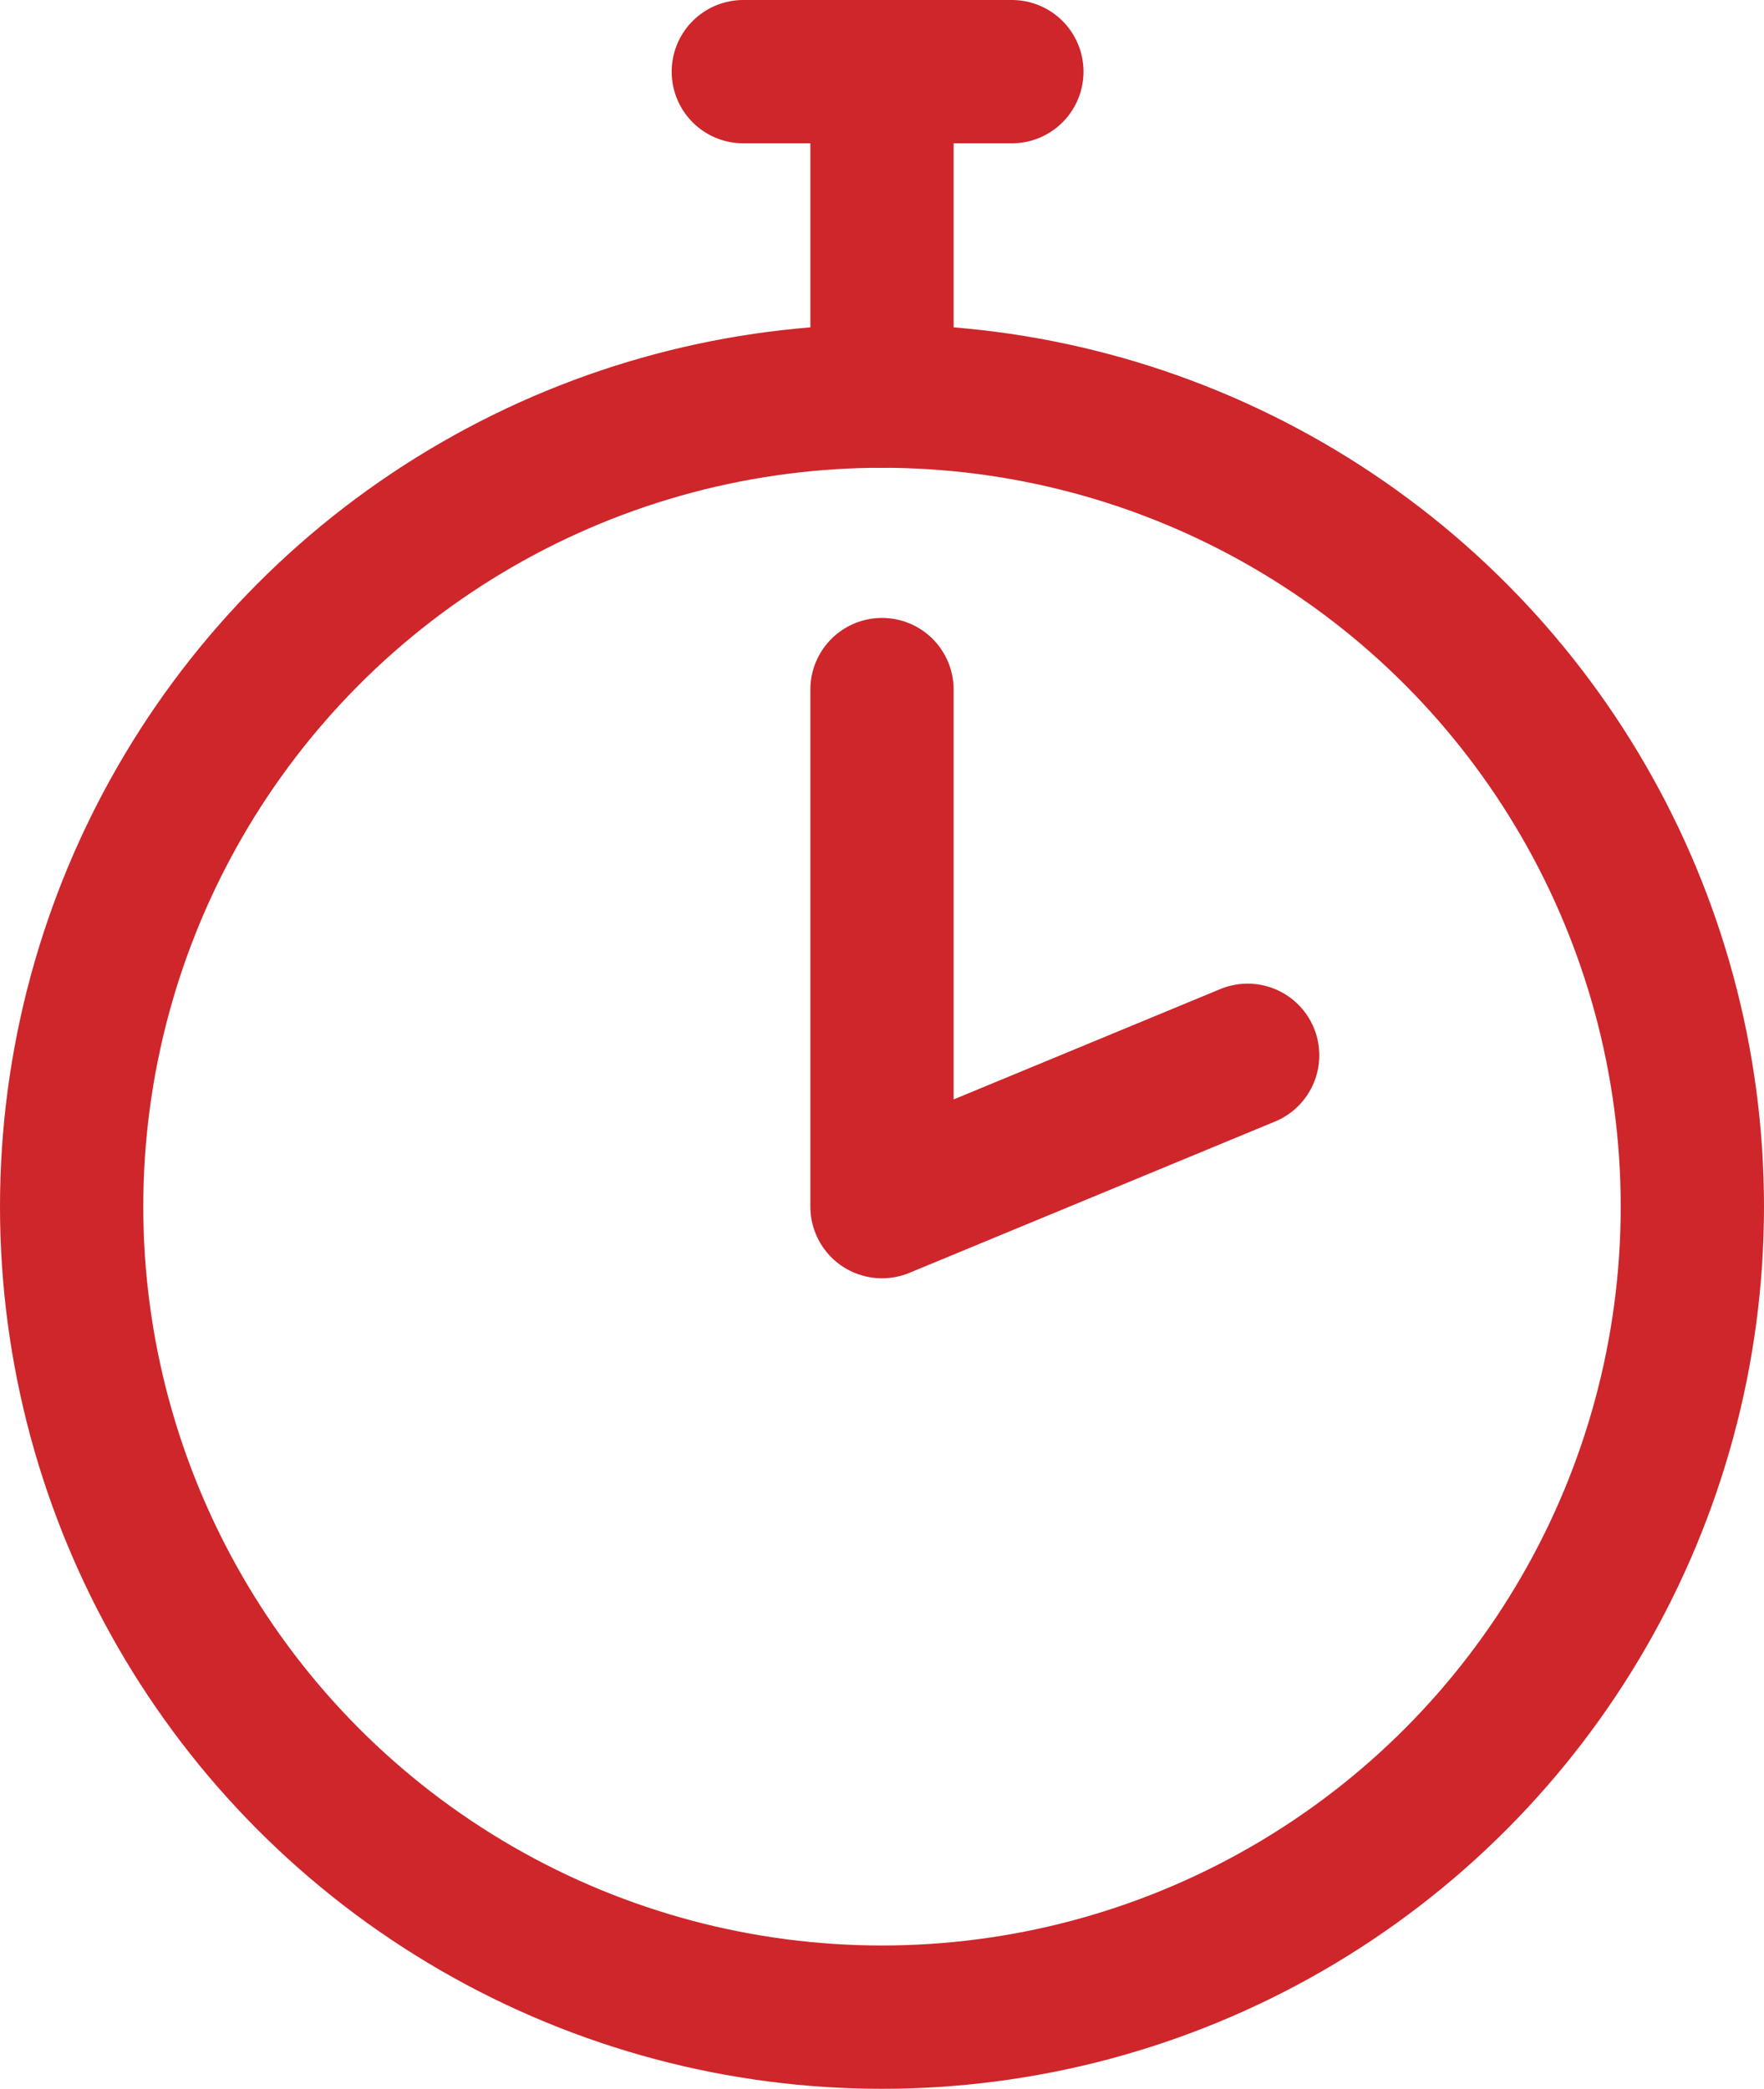
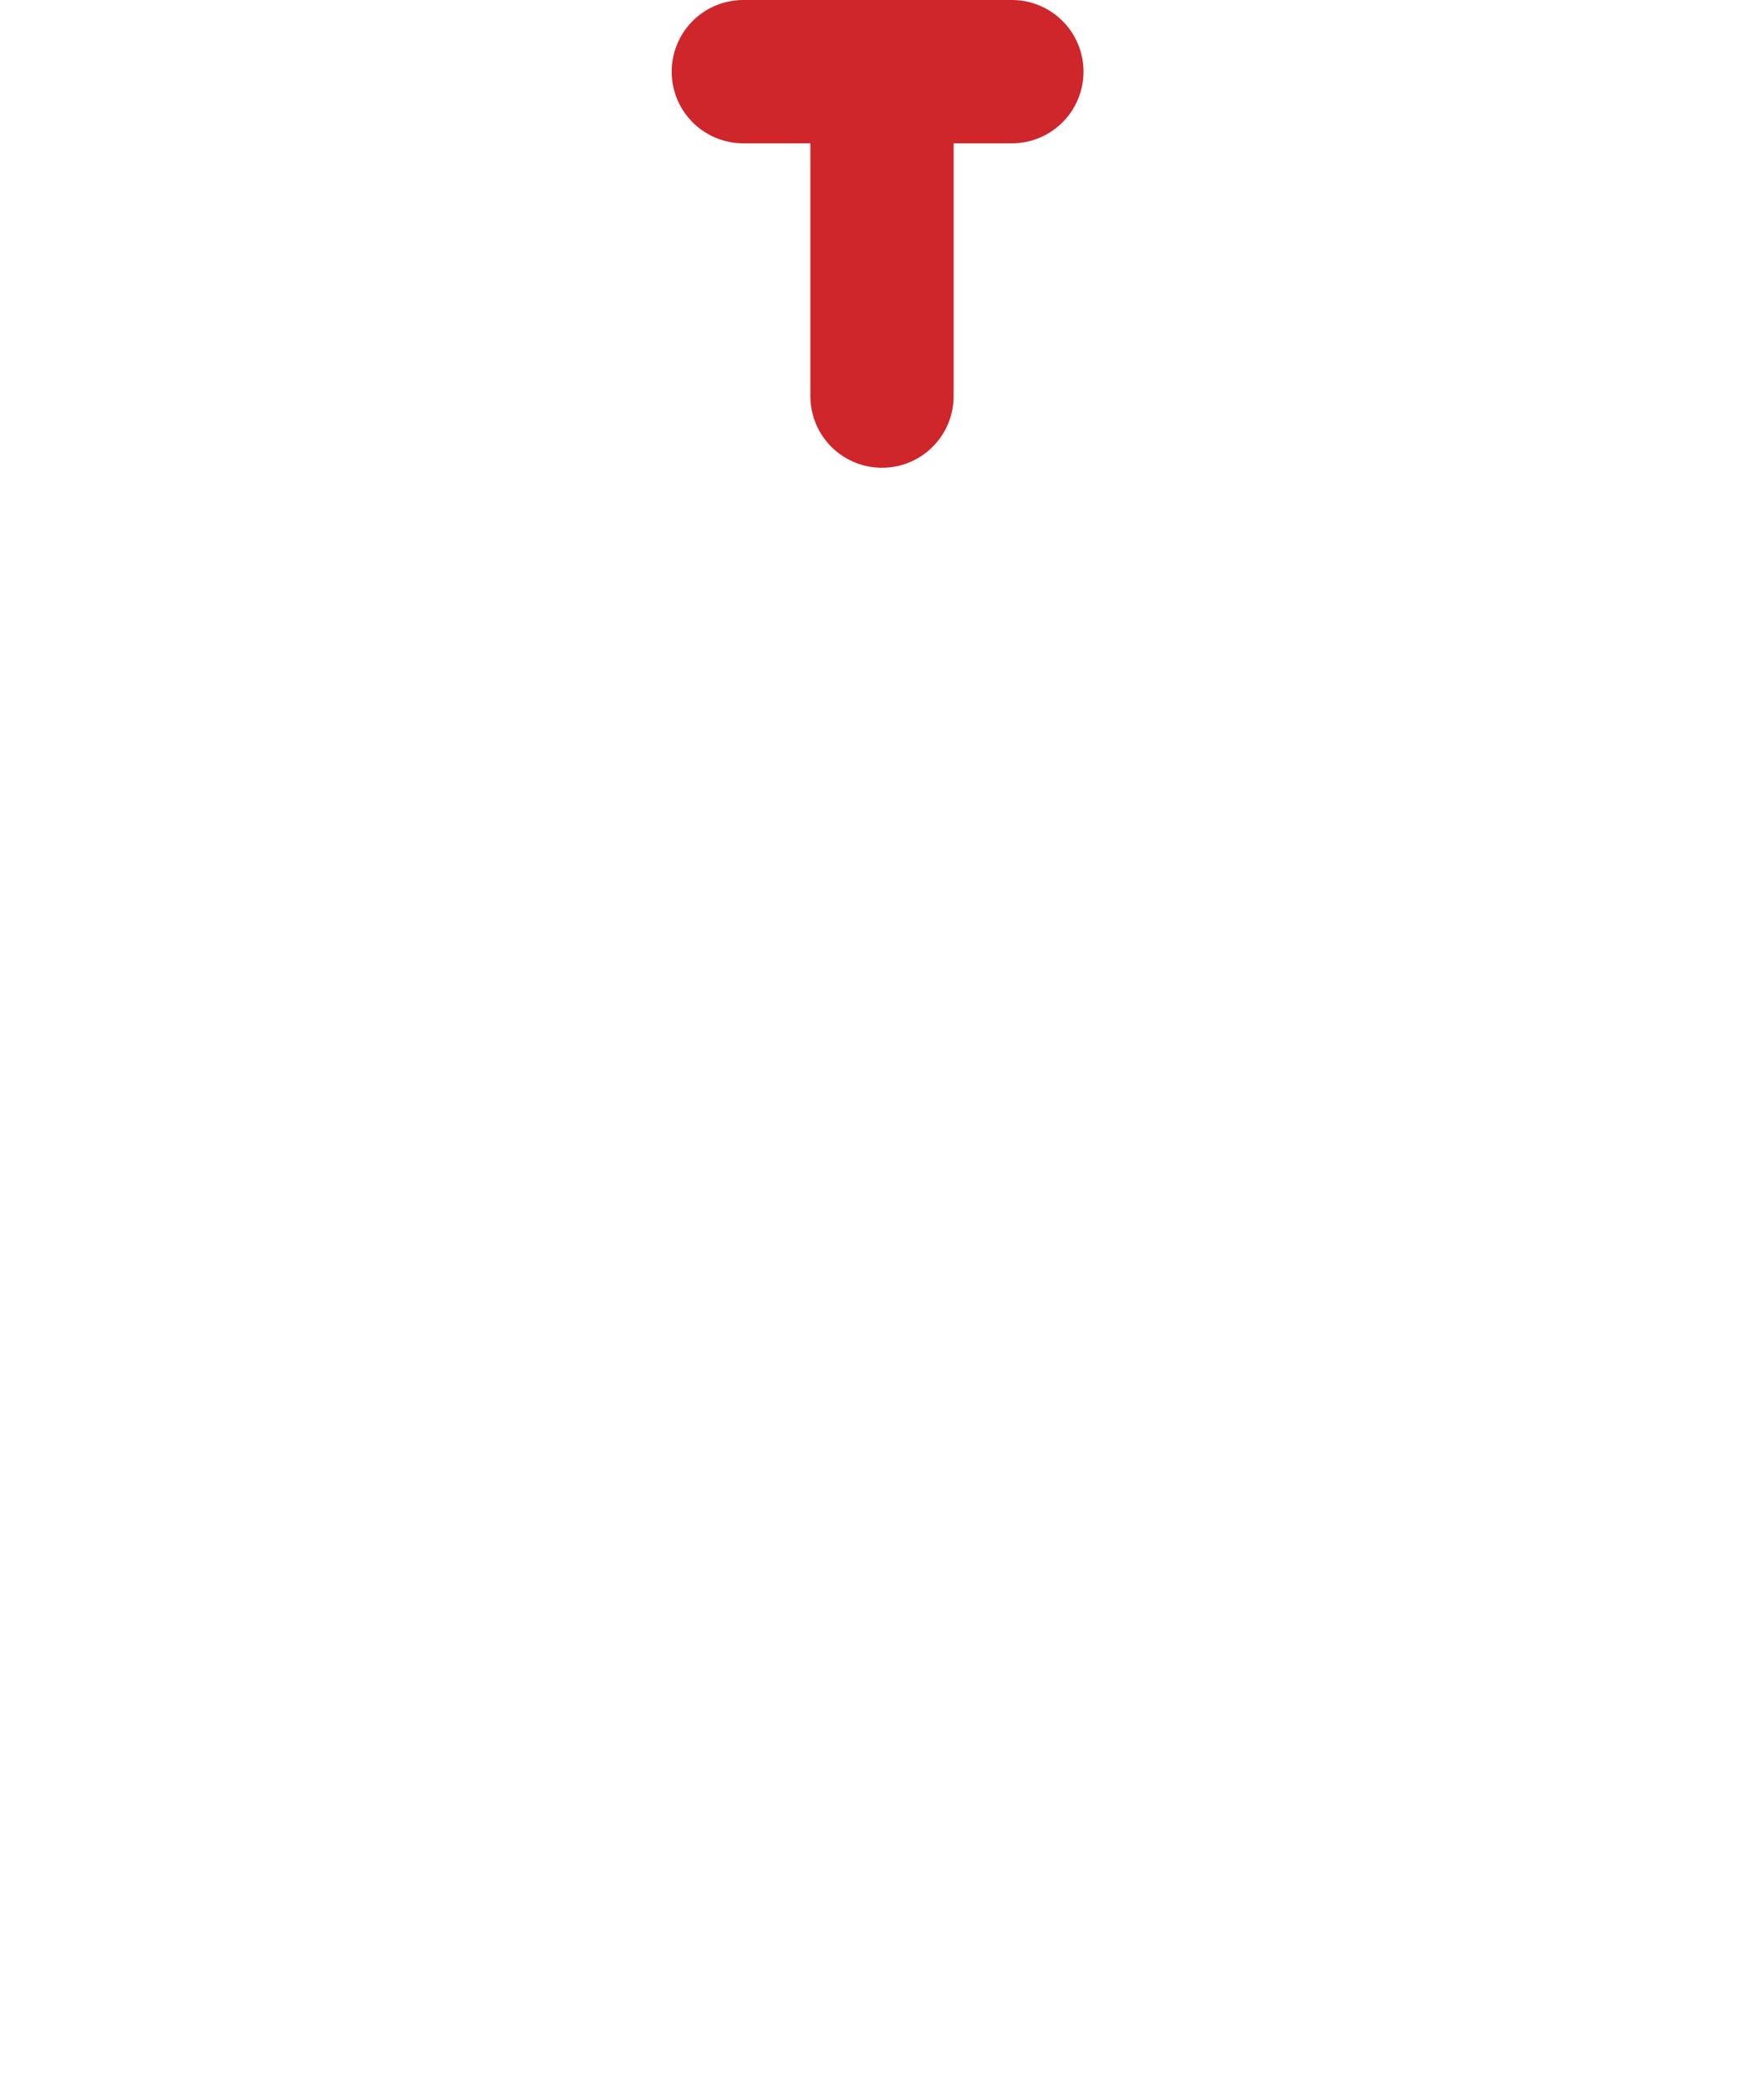
<svg xmlns="http://www.w3.org/2000/svg" id="Layer_2" viewBox="0 0 123.108 145.747">
  <defs>
    <style>.cls-1{fill:none;stroke:#ce262b;stroke-linecap:round;stroke-linejoin:round;stroke-width:10px;}</style>
  </defs>
  <g id="Layer_1-2">
-     <circle class="cls-1" cx="61.554" cy="84.193" r="56.554" />
    <line class="cls-1" x1="51.875" y1="5" x2="70.617" y2="5" />
    <line class="cls-1" x1="61.554" y1="27.639" x2="61.554" y2="7.623" />
-     <polyline class="cls-1" points="61.554 48.116 61.554 84.193 87.072 73.634" />
  </g>
</svg>